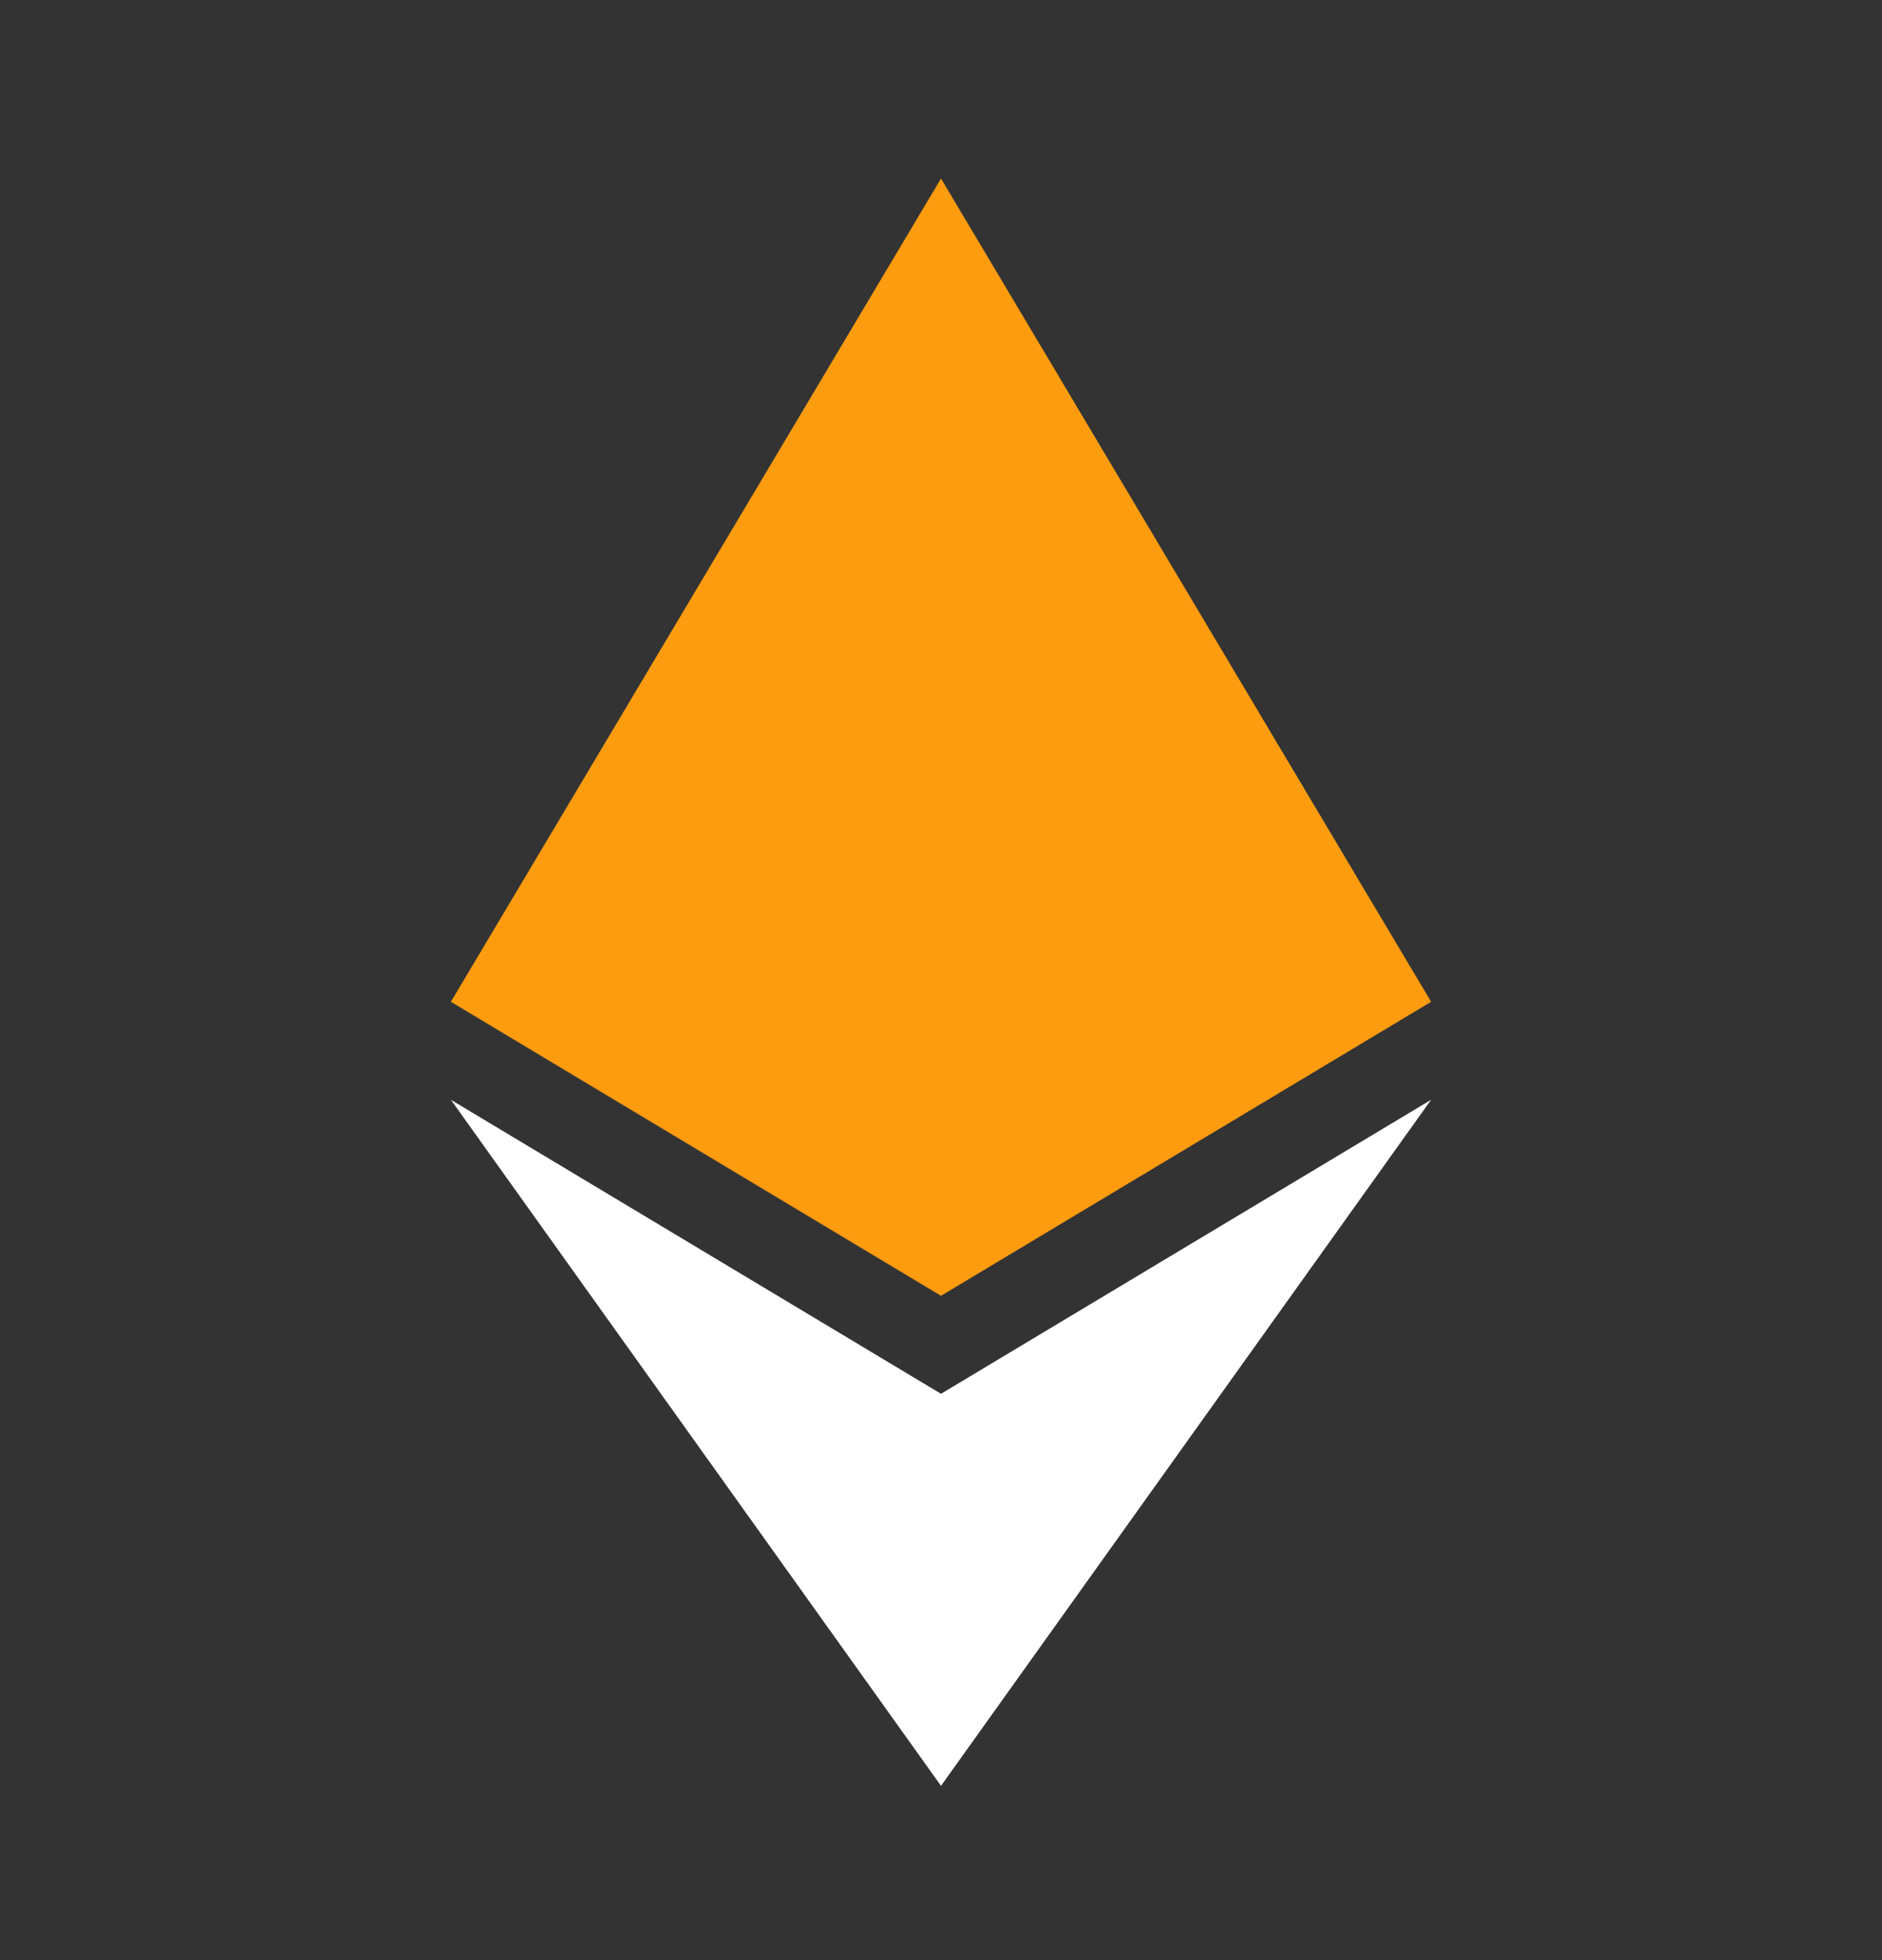
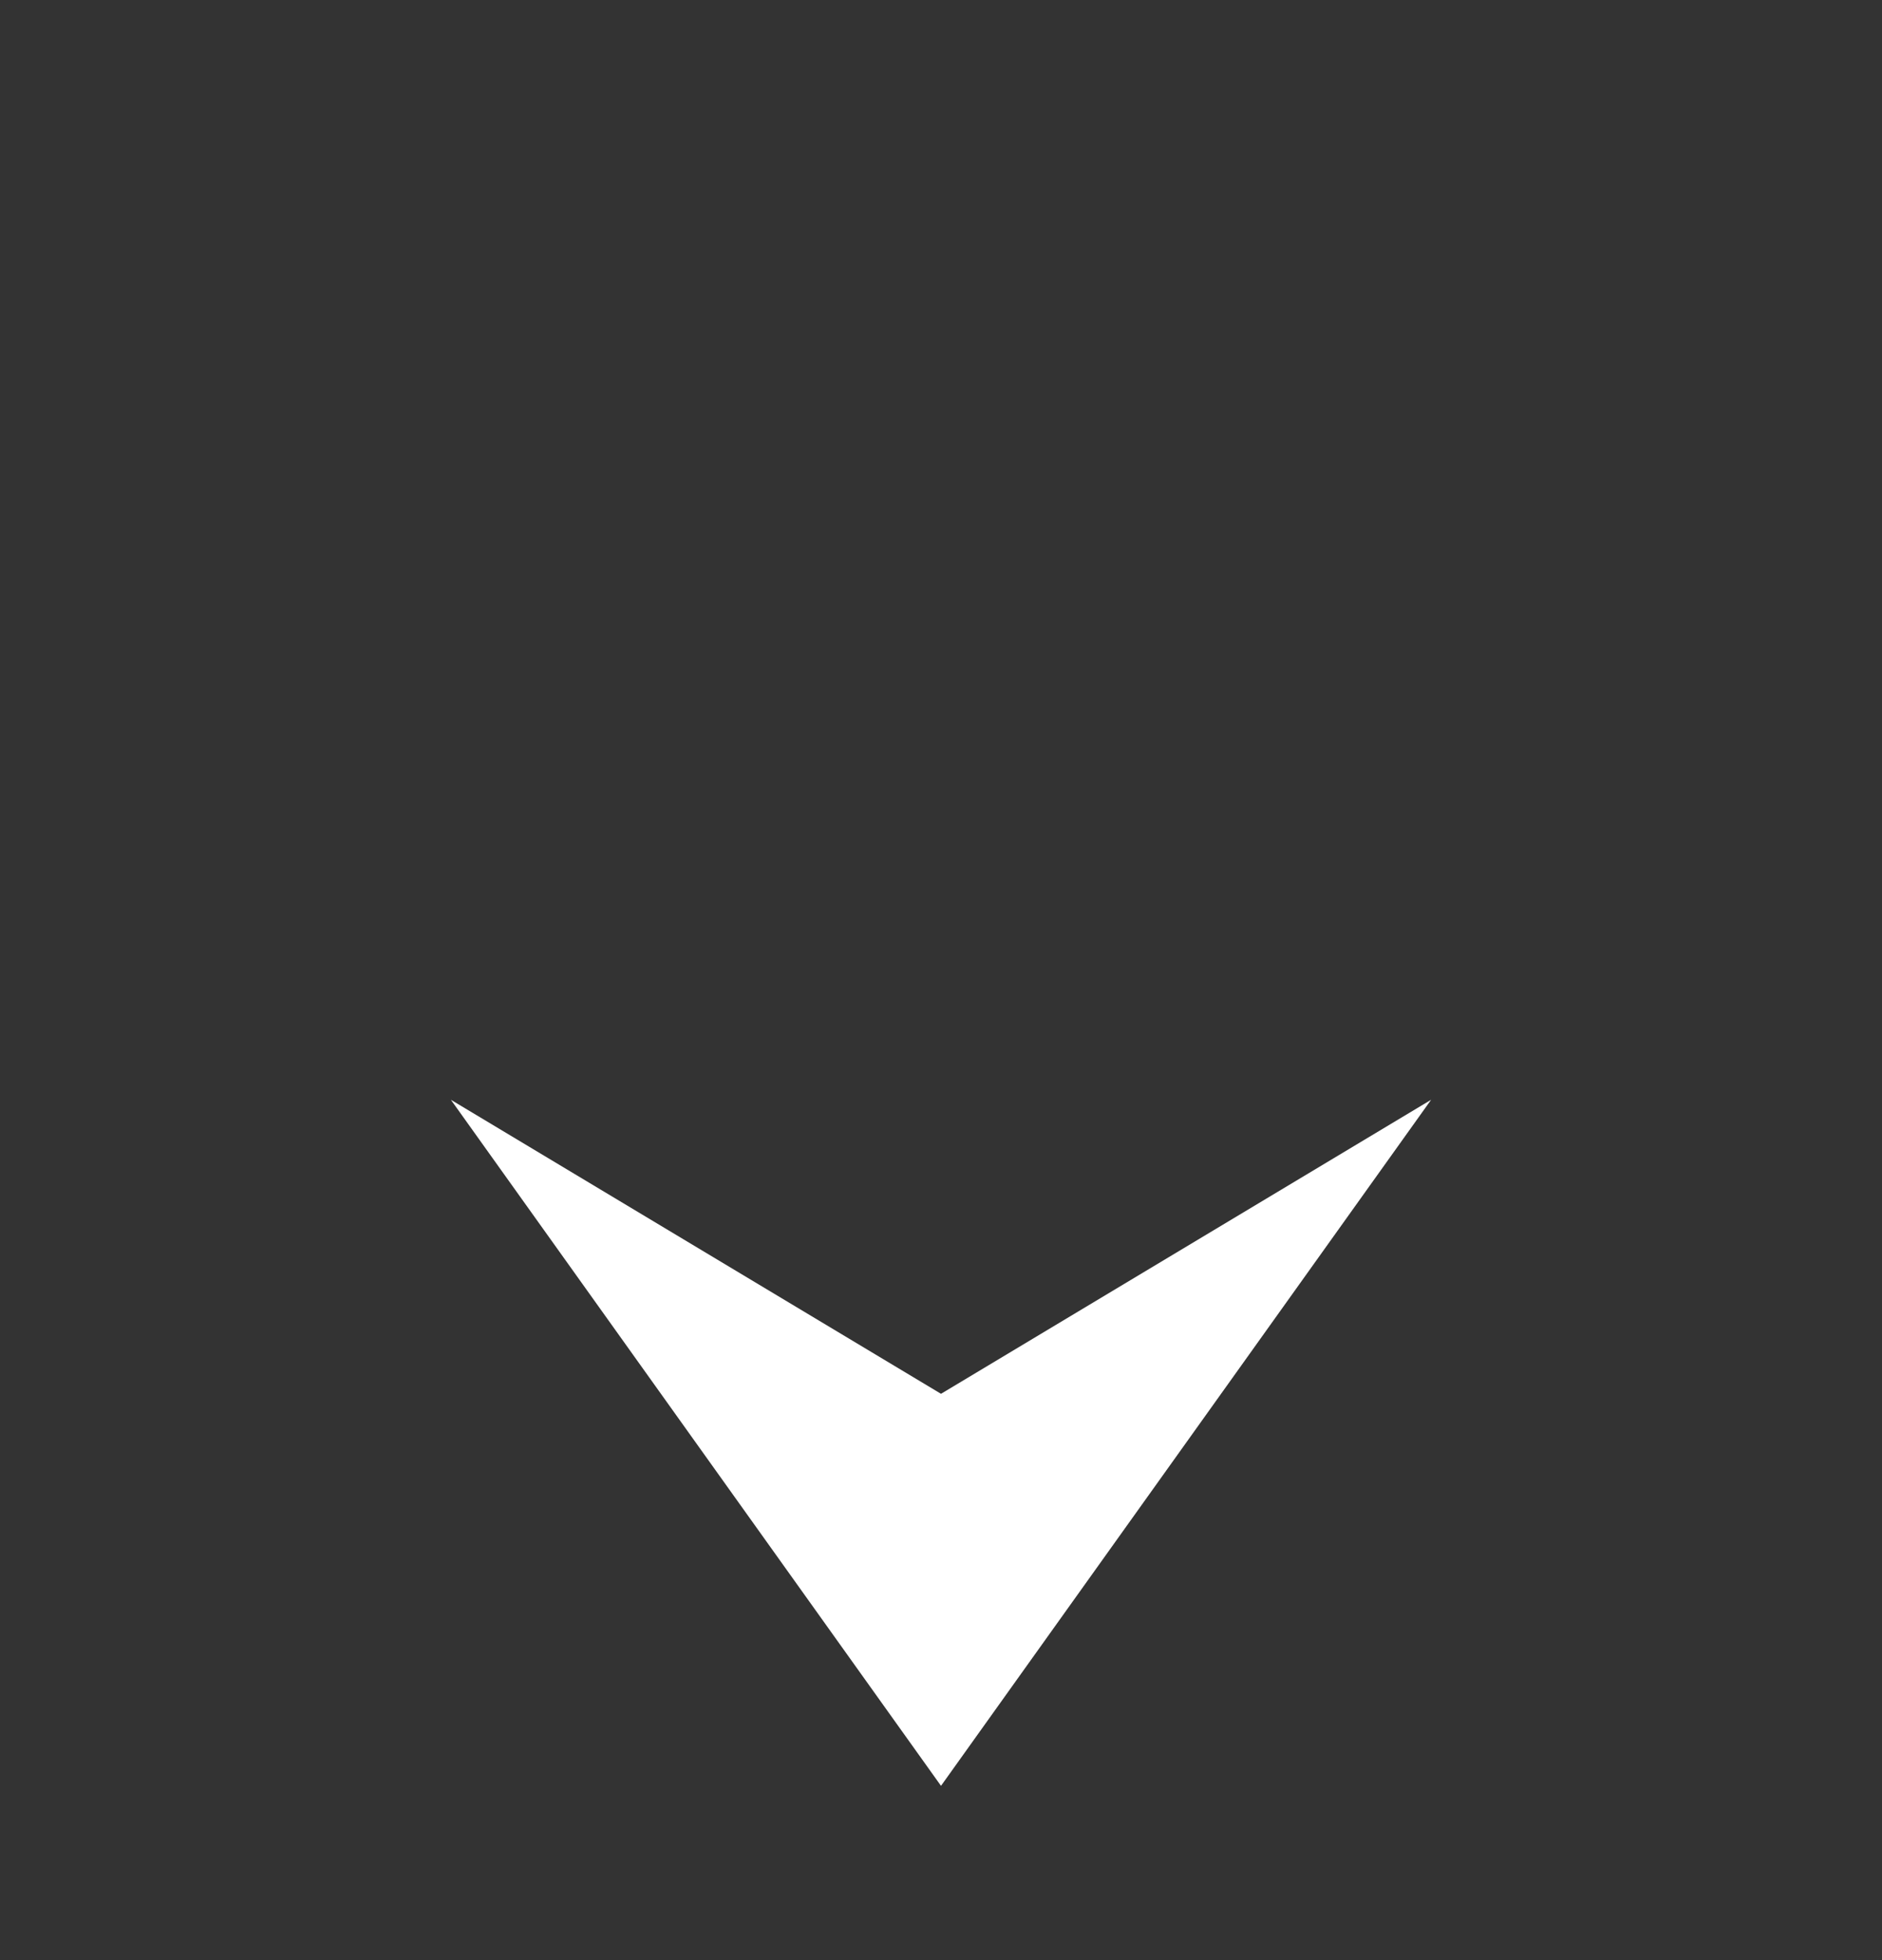
<svg xmlns="http://www.w3.org/2000/svg" width="24" height="25" viewBox="0 0 24 25" fill="none">
  <rect x="0" y="0" width="24" height="25" fill="#333333" stroke="none" />
  <g id="Frame">
    <path id="Vector" d="M5.75 14.027L12 22.777L18.25 14.027L12 17.777L5.75 14.027Z" fill="white" />
-     <path id="Vector_2" d="M5.75 12.777L12 2.277L18.25 12.777L12 16.527L5.75 12.777Z" fill="#FE9C0F" />
  </g>
</svg>